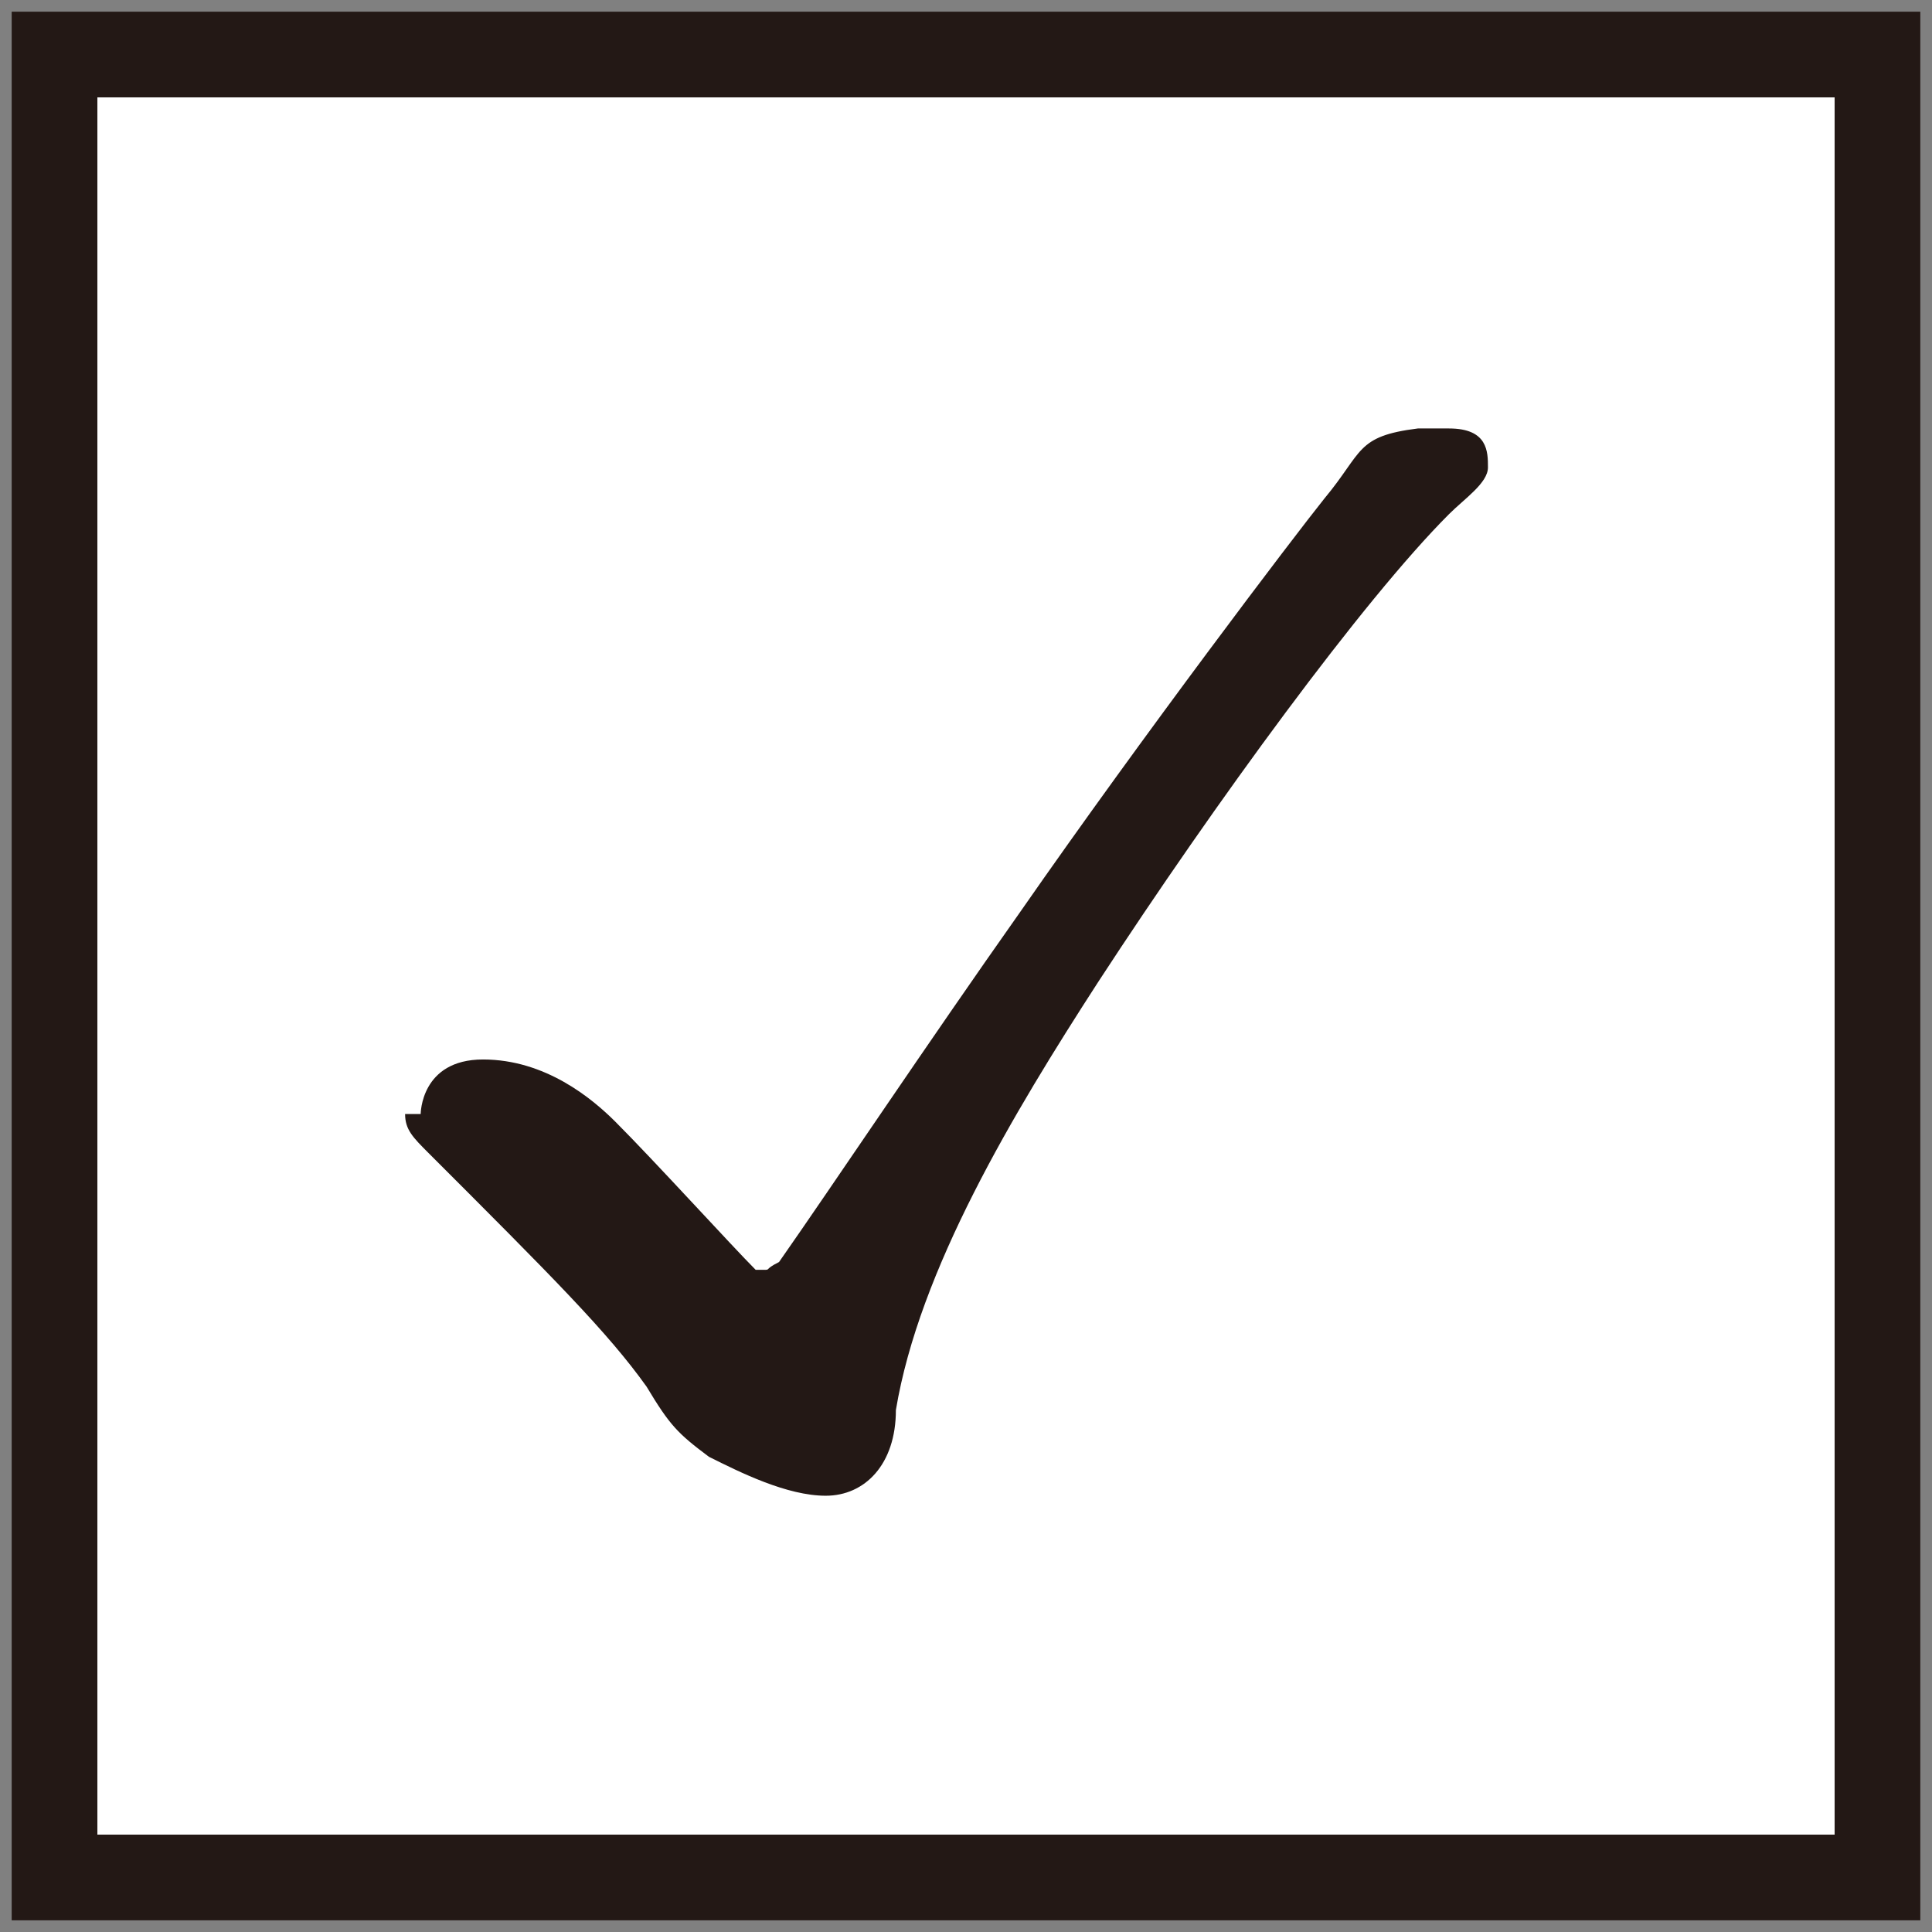
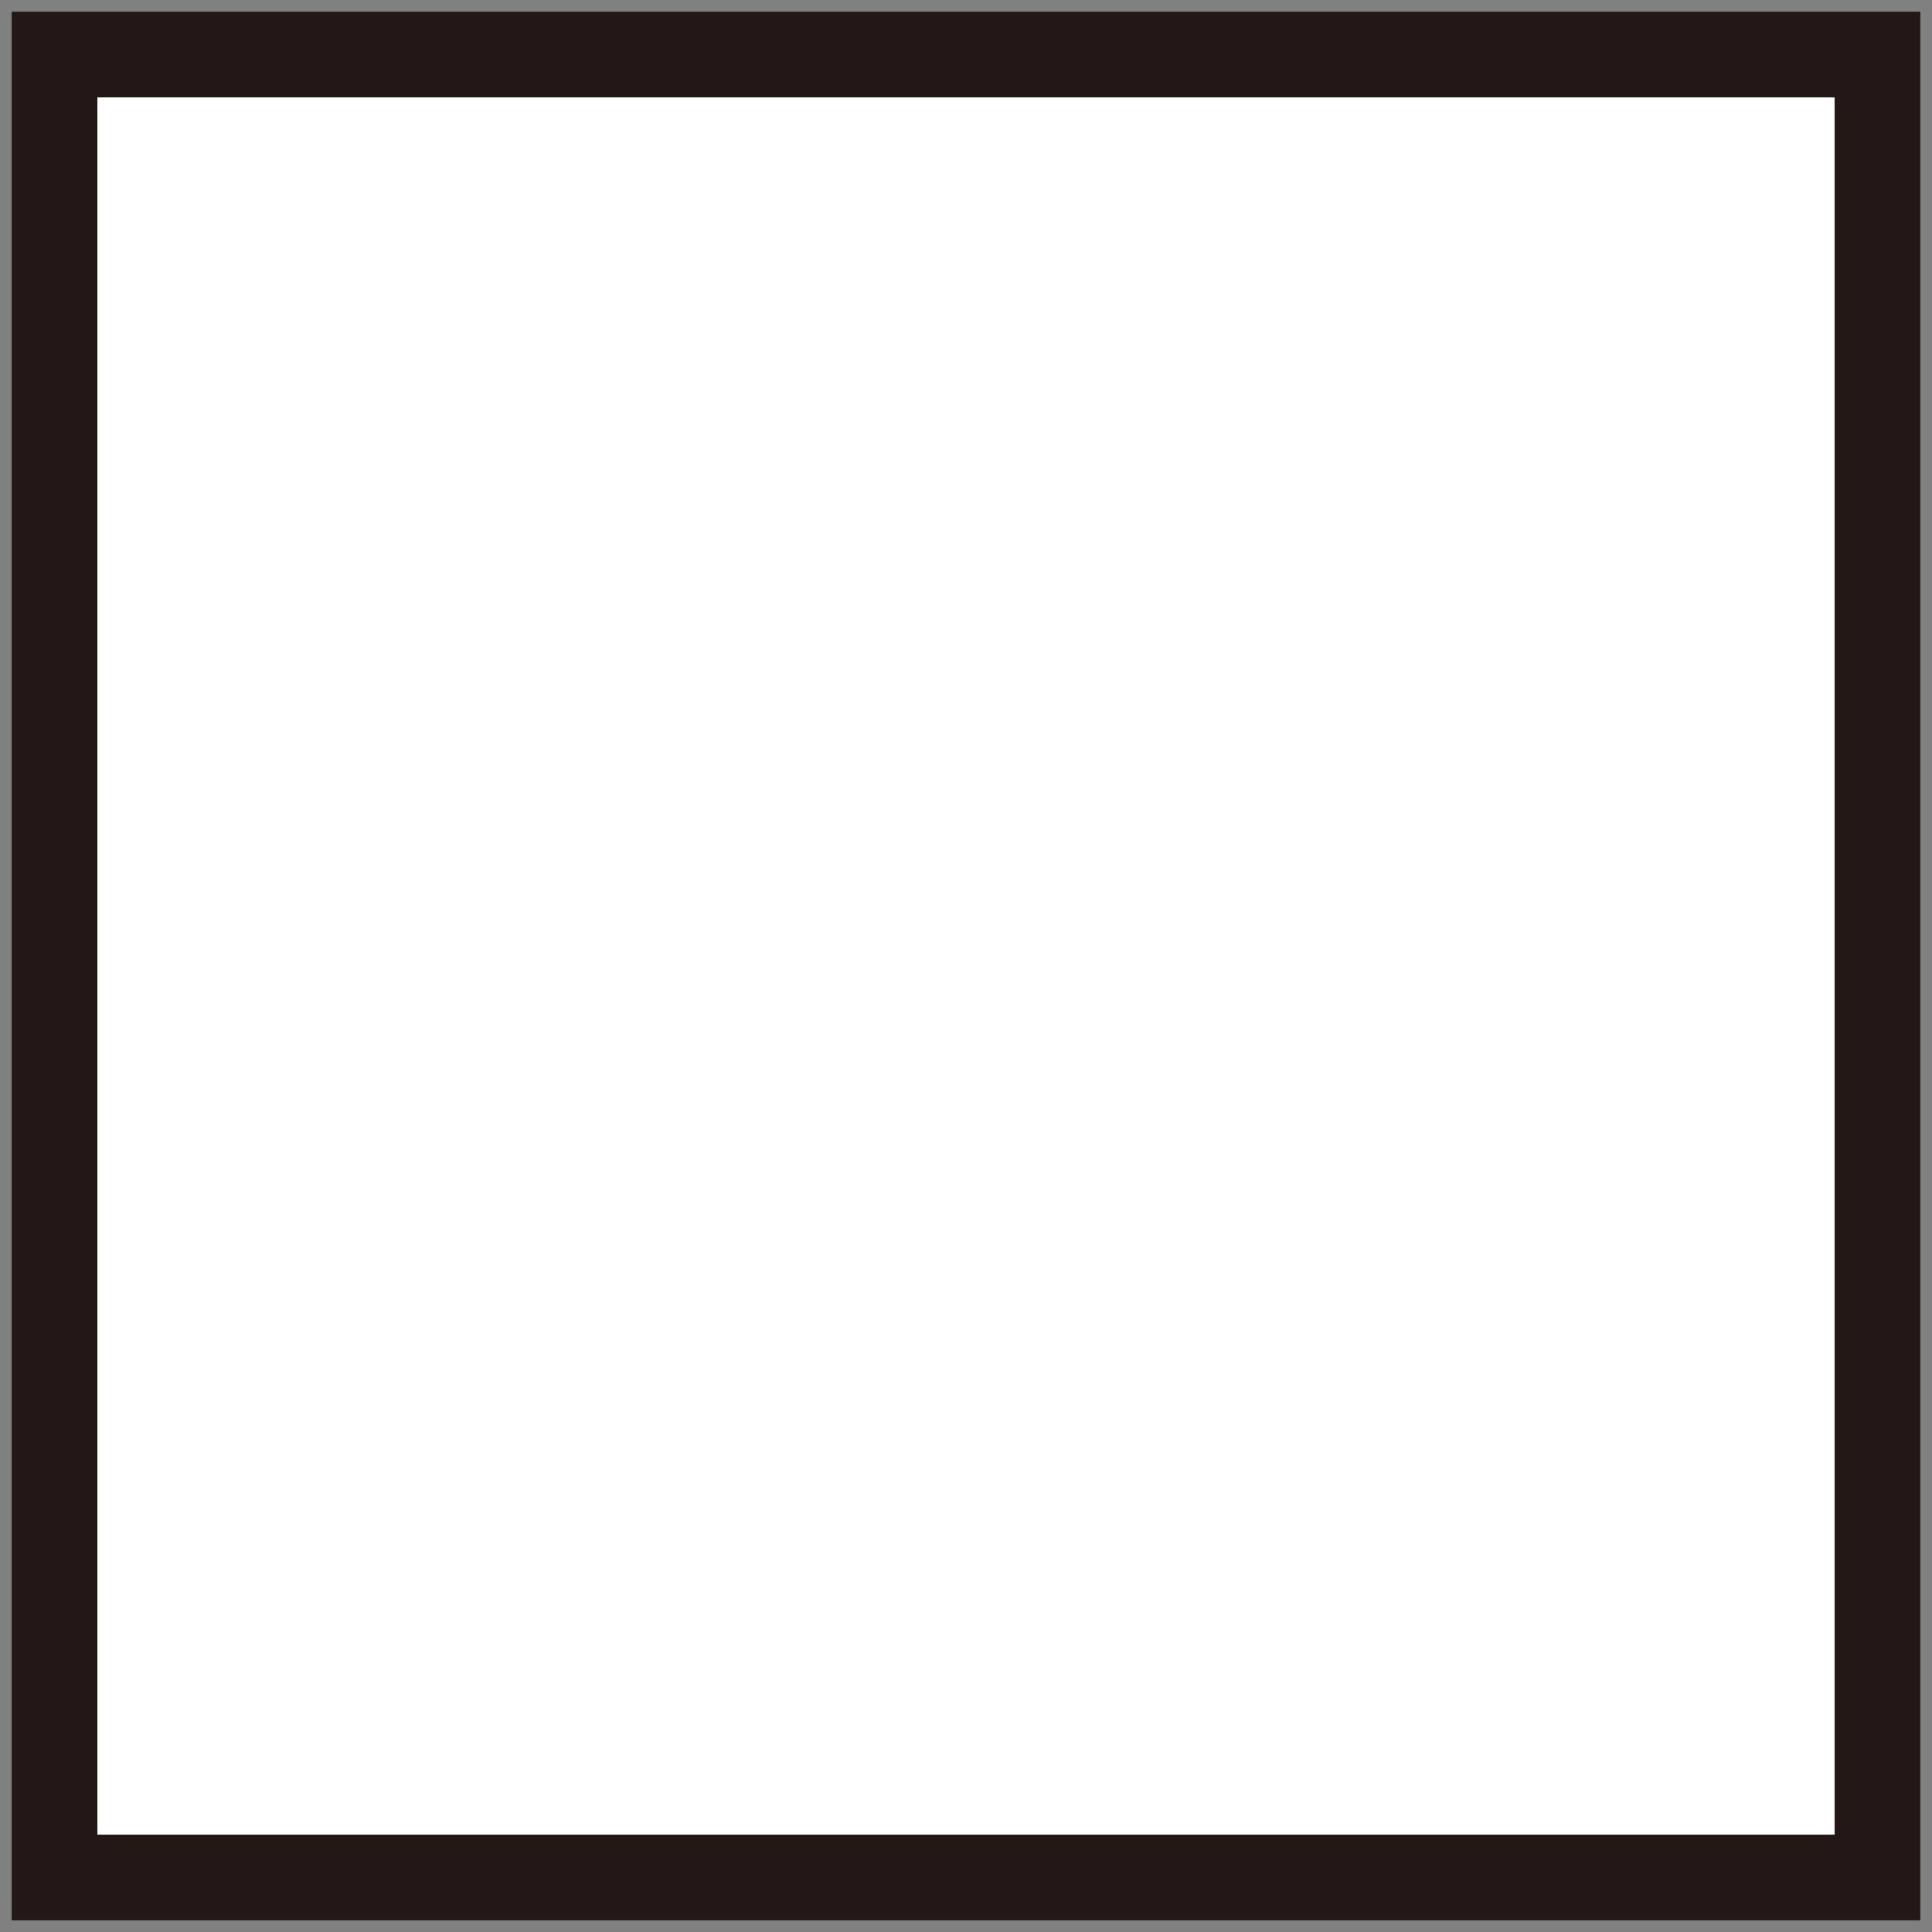
<svg xmlns="http://www.w3.org/2000/svg" id="_レイヤー_1" data-name="レイヤー 1" viewBox="0 0 24.8 24.8">
  <rect x="0" y="0" width="24.8" height="24.8" fill="#808080" stroke="none" />
  <defs>
    <style>
      .cls-1 {
        fill: #fff;
        stroke: #231815;
        stroke-miterlimit: 10;
        stroke-width: 1.1px;
      }

      .cls-2 {
        fill: #231815;
        stroke-width: 0px;
      }
    </style>
  </defs>
  <rect class="cls-1" x=".7" y=".7" width="23.4" height="23.4" />
-   <path class="cls-2" d="m5.4,14.3c0,0,0-.7.8-.7s1.4.5,1.7.8c.5.5,1.5,1.6,1.8,1.9,0,0,0,0,.1,0s0,0,.2-.1c.7-1,1.9-2.8,3.1-4.5,1.6-2.3,3.5-4.8,3.9-5.3.5-.6.4-.8,1.2-.9.2,0,.3,0,.4,0,.5,0,.5.3.5.5s-.3.4-.5.6c-1.1,1.1-3,3.7-4.5,6-1.1,1.7-2.3,3.7-2.6,5.5,0,.7-.4,1.1-.9,1.1s-1.1-.3-1.5-.5c-.4-.3-.5-.4-.8-.9-.5-.7-1.2-1.4-2.8-3-.2-.2-.3-.3-.3-.5Z" />
</svg>